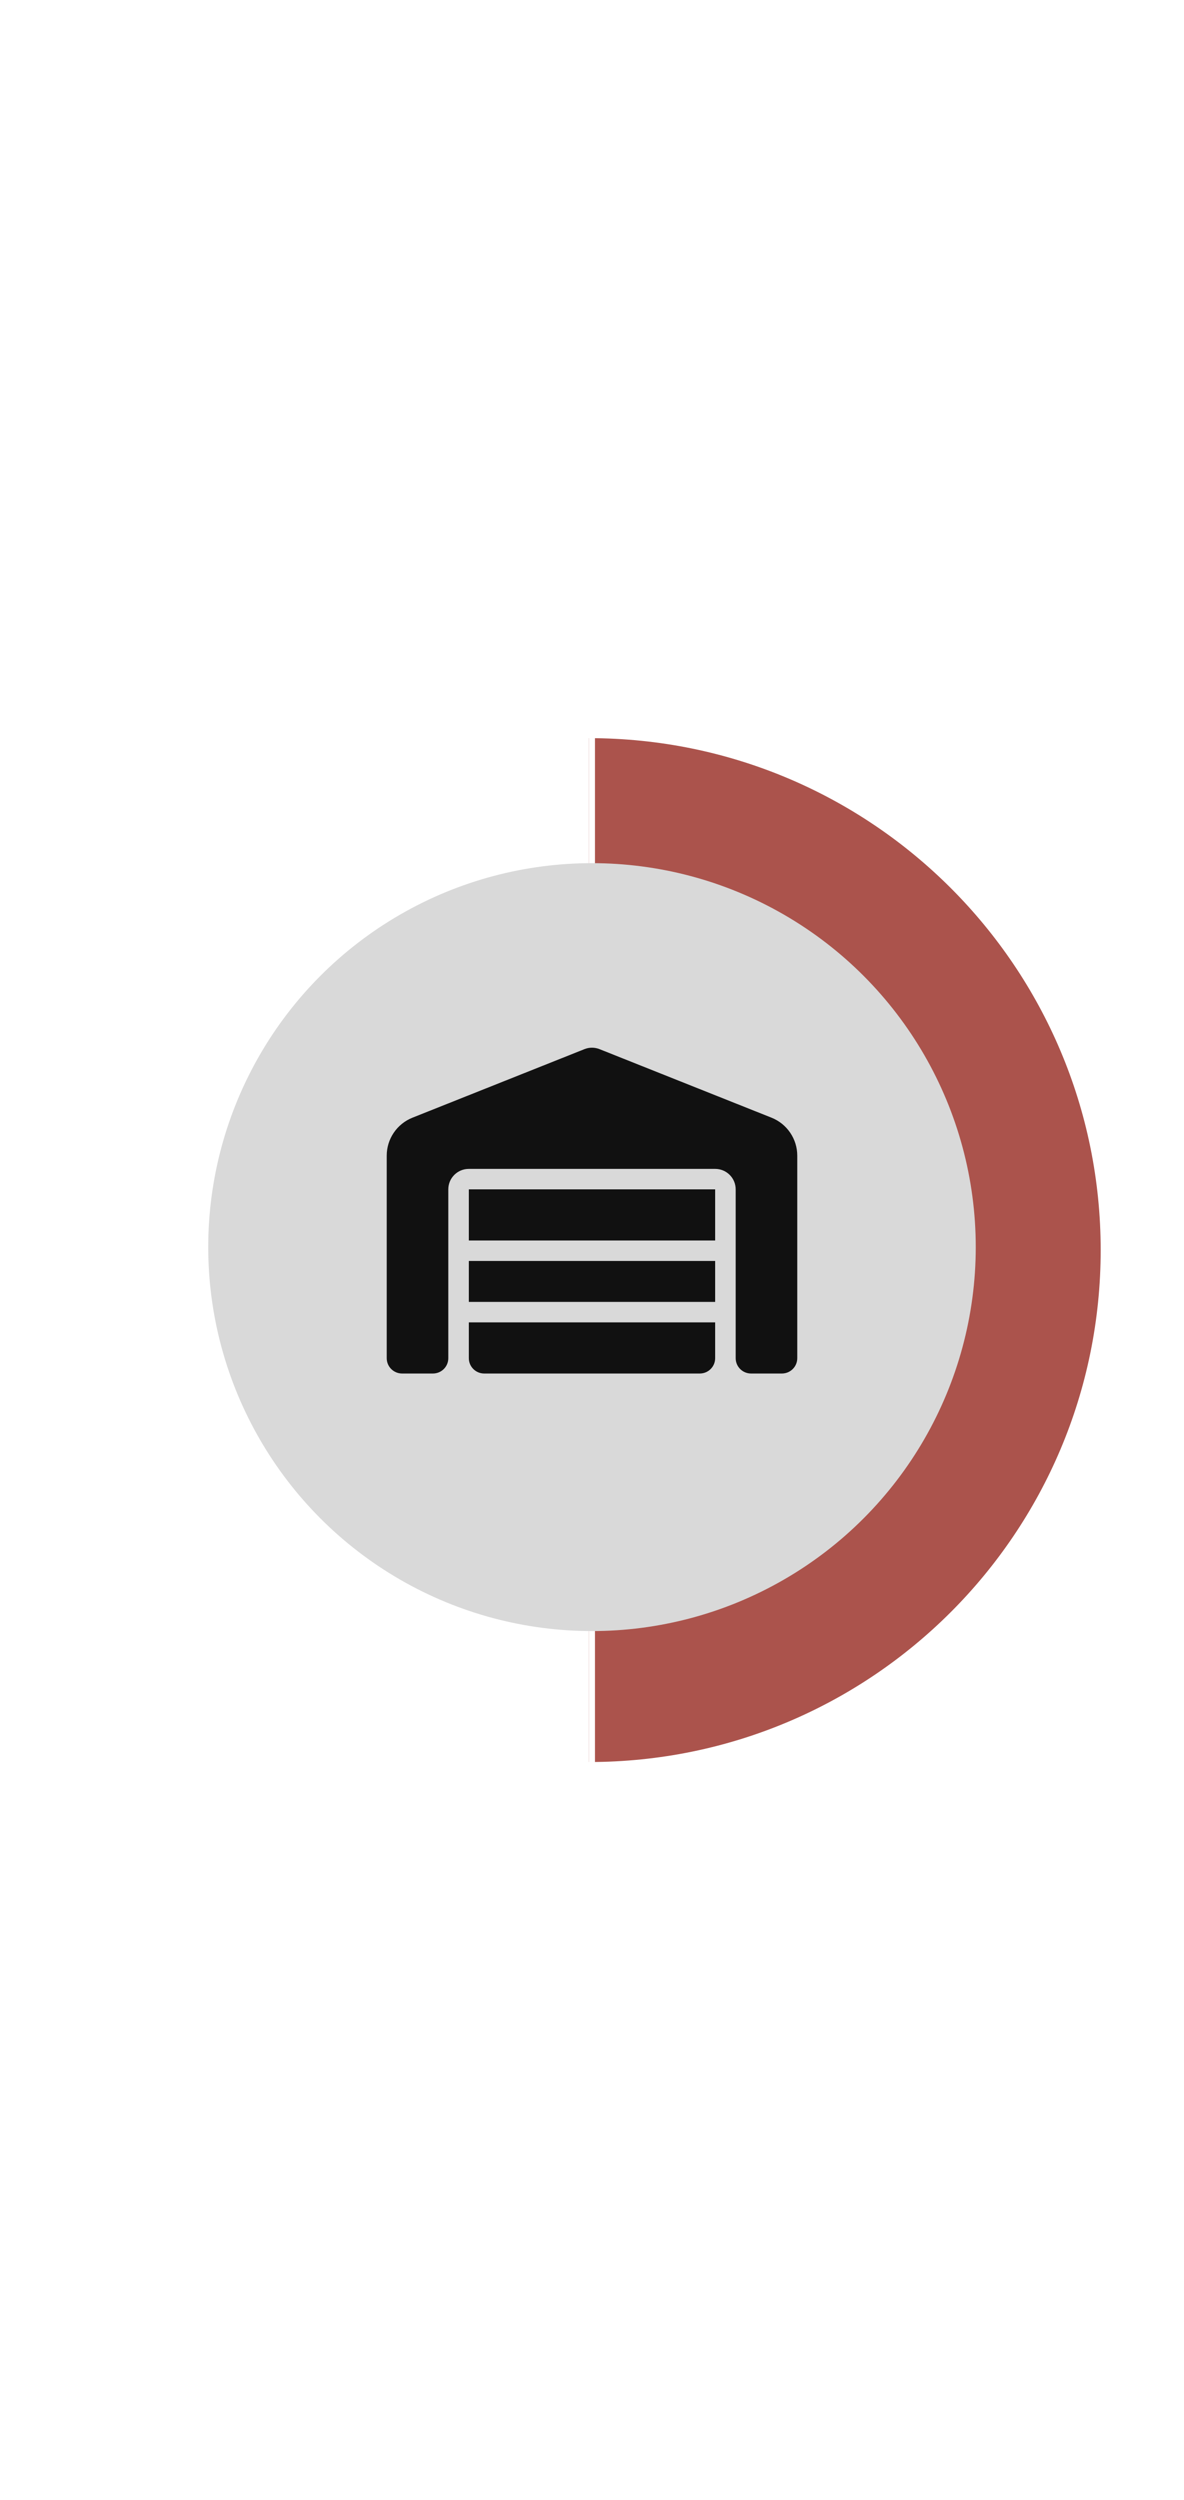
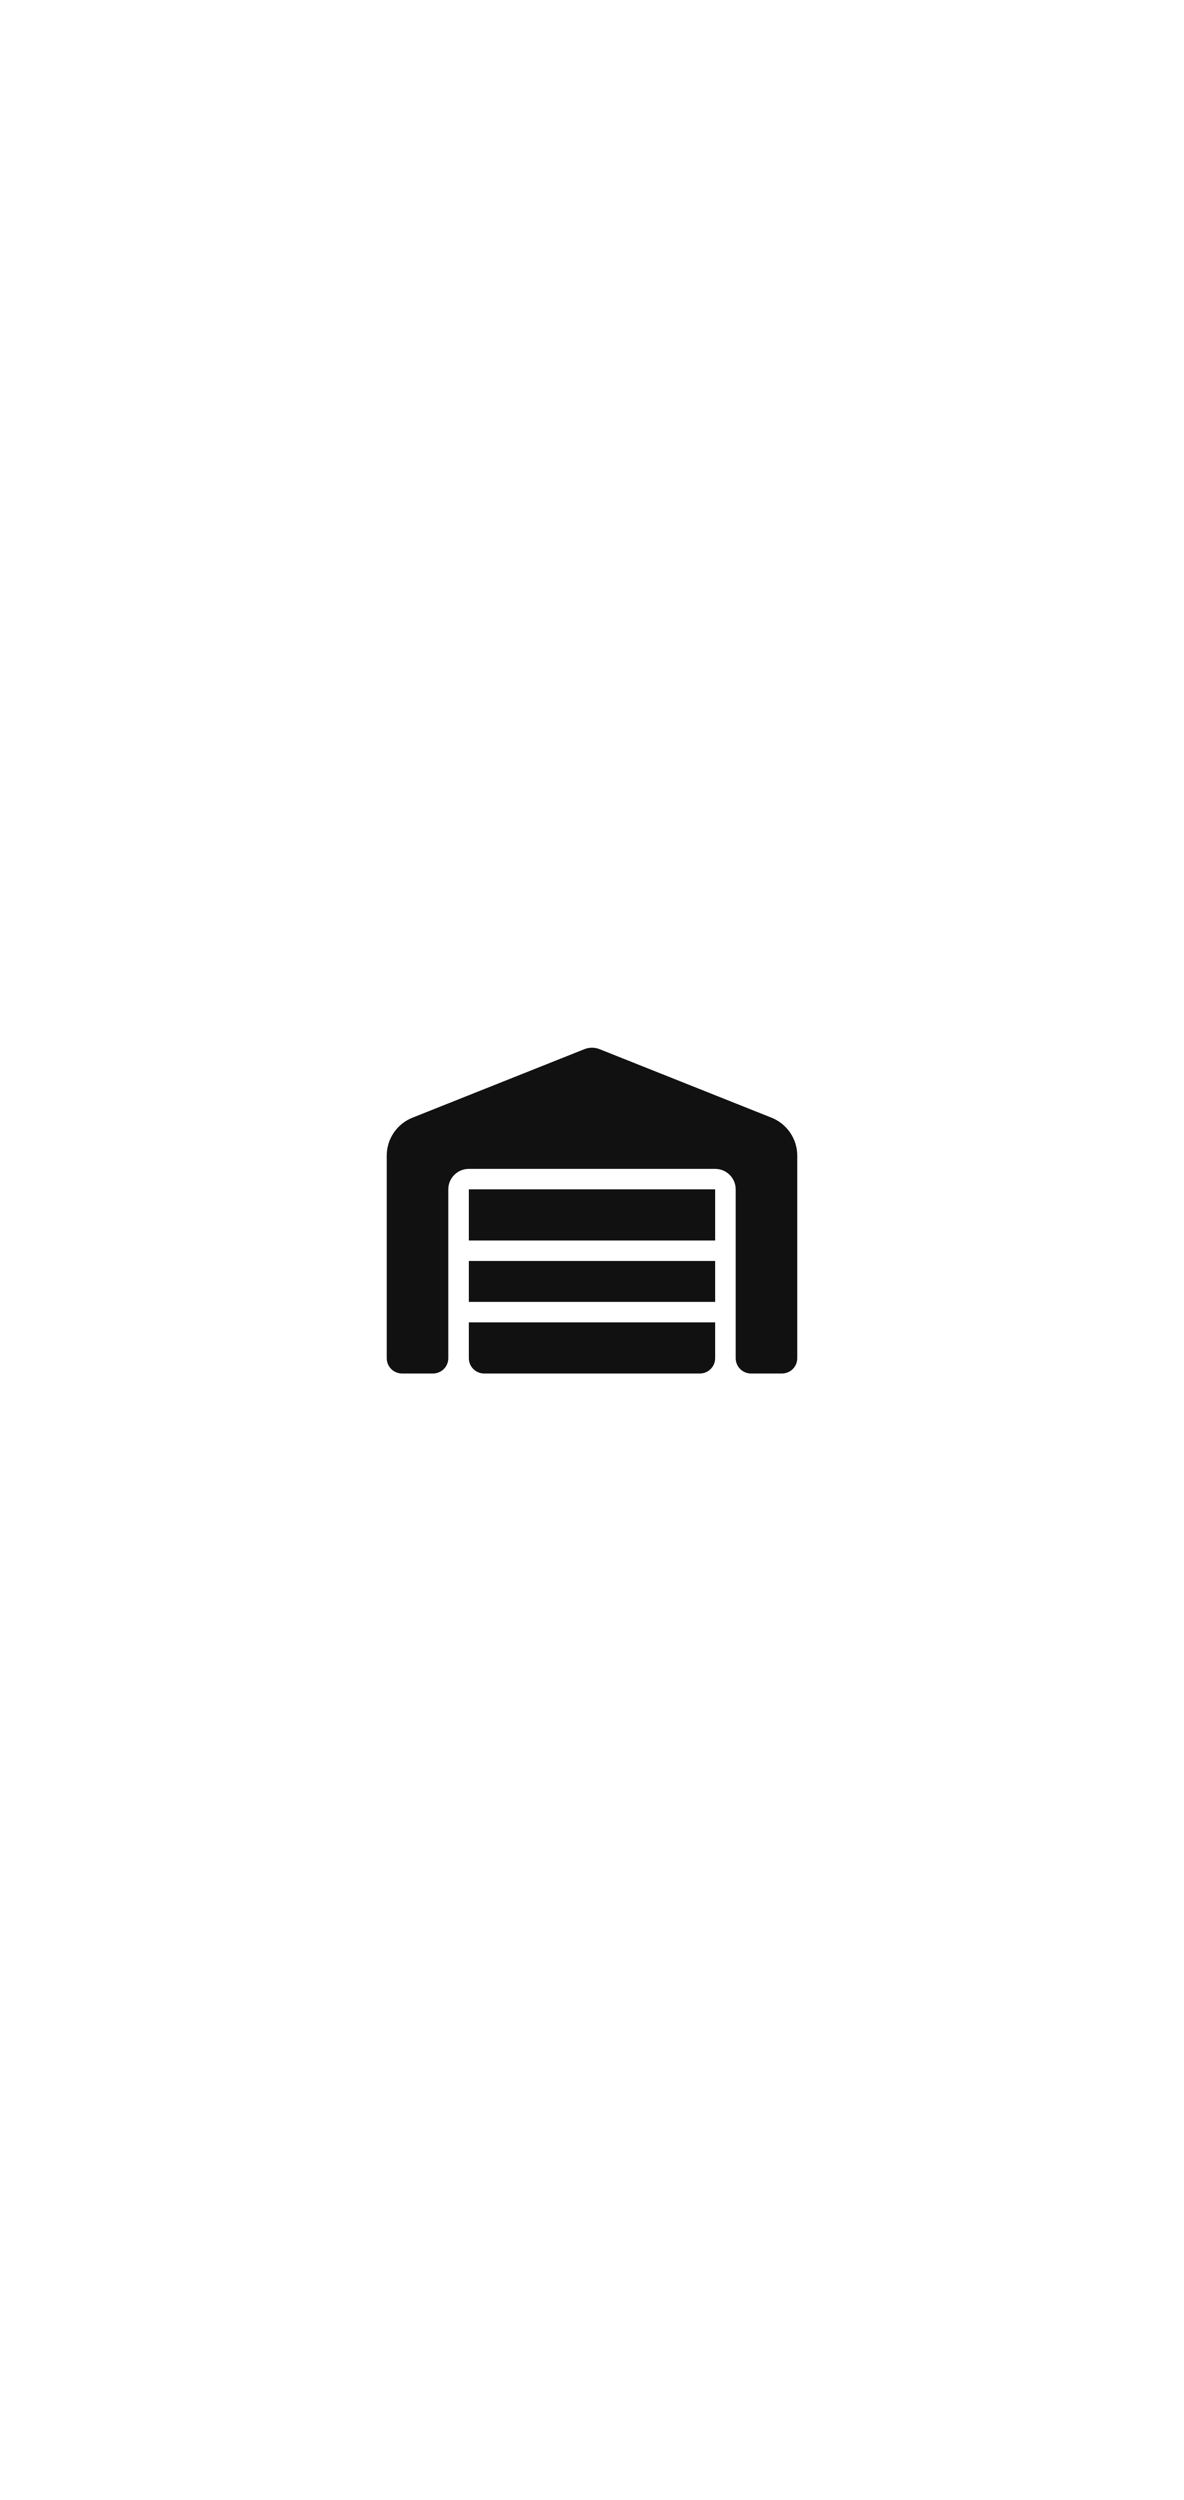
<svg xmlns="http://www.w3.org/2000/svg" width="199" height="420" viewBox="0 0 199 420" fill="none">
-   <path d="M184.997 210C184.997 257.497 146.494 296 98.997 296L98.998 214L98.997 124C146.494 124 184.997 162.504 184.997 210Z" fill="#962820" fill-opacity="0.8" />
-   <line x1="99.499" y1="2.18557e-08" x2="99.499" y2="420" stroke="white" />
  <g filter="url(#filter0_d_645_5)">
-     <circle cx="99.499" cy="209.5" r="64.5" fill="#D9D9D9" />
-   </g>
+     </g>
  <path d="M64.999 228.156V194.135C64.999 191.321 66.713 188.797 69.333 187.755L98.216 176.25C99.035 175.917 99.952 175.917 100.782 176.25L129.665 187.755C132.285 188.797 133.999 191.332 133.999 194.135V228.156C133.999 229.585 132.845 230.734 131.412 230.734H126.237C124.803 230.734 123.649 229.585 123.649 228.156V199.797C123.649 197.895 122.107 196.359 120.199 196.359H78.799C76.891 196.359 75.349 197.895 75.349 199.797V228.156C75.349 229.585 74.195 230.734 72.761 230.734H67.587C66.153 230.734 64.999 229.585 64.999 228.156ZM117.612 230.734H81.386C79.953 230.734 78.799 229.585 78.799 228.156V222.14H120.199V228.156C120.199 229.585 119.045 230.734 117.612 230.734ZM78.799 218.703V211.828H120.199V218.703H78.799ZM78.799 208.39V199.797H120.199V208.39H78.799Z" fill="#111111" />
  <defs>
    <filter id="filter0_d_645_5" x="-0.001" y="110" width="199" height="199" filterUnits="userSpaceOnUse" color-interpolation-filters="sRGB">
      <feFlood flood-opacity="0" result="BackgroundImageFix" />
      <feColorMatrix in="SourceAlpha" type="matrix" values="0 0 0 0 0 0 0 0 0 0 0 0 0 0 0 0 0 0 127 0" result="hardAlpha" />
      <feMorphology radius="10" operator="dilate" in="SourceAlpha" result="effect1_dropShadow_645_5" />
      <feOffset />
      <feGaussianBlur stdDeviation="12.5" />
      <feComposite in2="hardAlpha" operator="out" />
      <feColorMatrix type="matrix" values="0 0 0 0 0 0 0 0 0 0 0 0 0 0 0 0 0 0 0.5 0" />
      <feBlend mode="normal" in2="BackgroundImageFix" result="effect1_dropShadow_645_5" />
      <feBlend mode="normal" in="SourceGraphic" in2="effect1_dropShadow_645_5" result="shape" />
    </filter>
  </defs>
</svg>